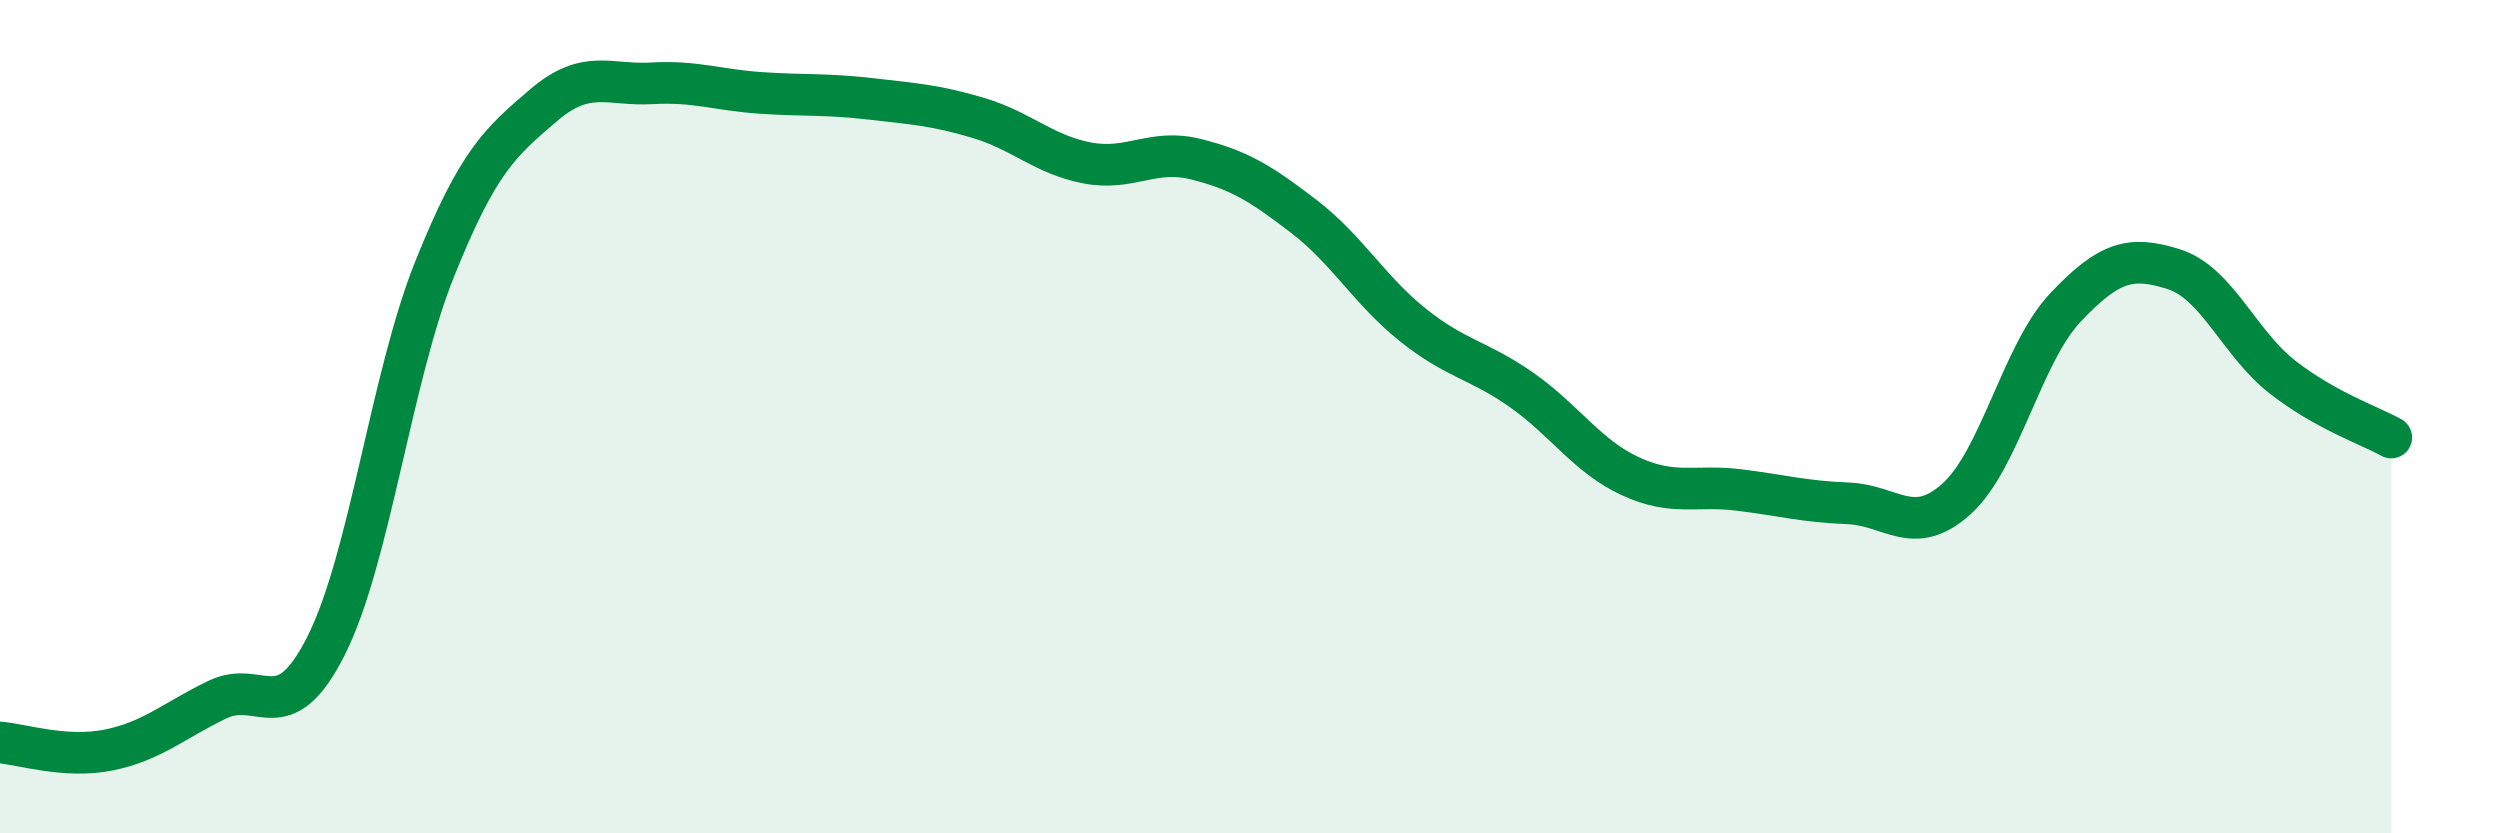
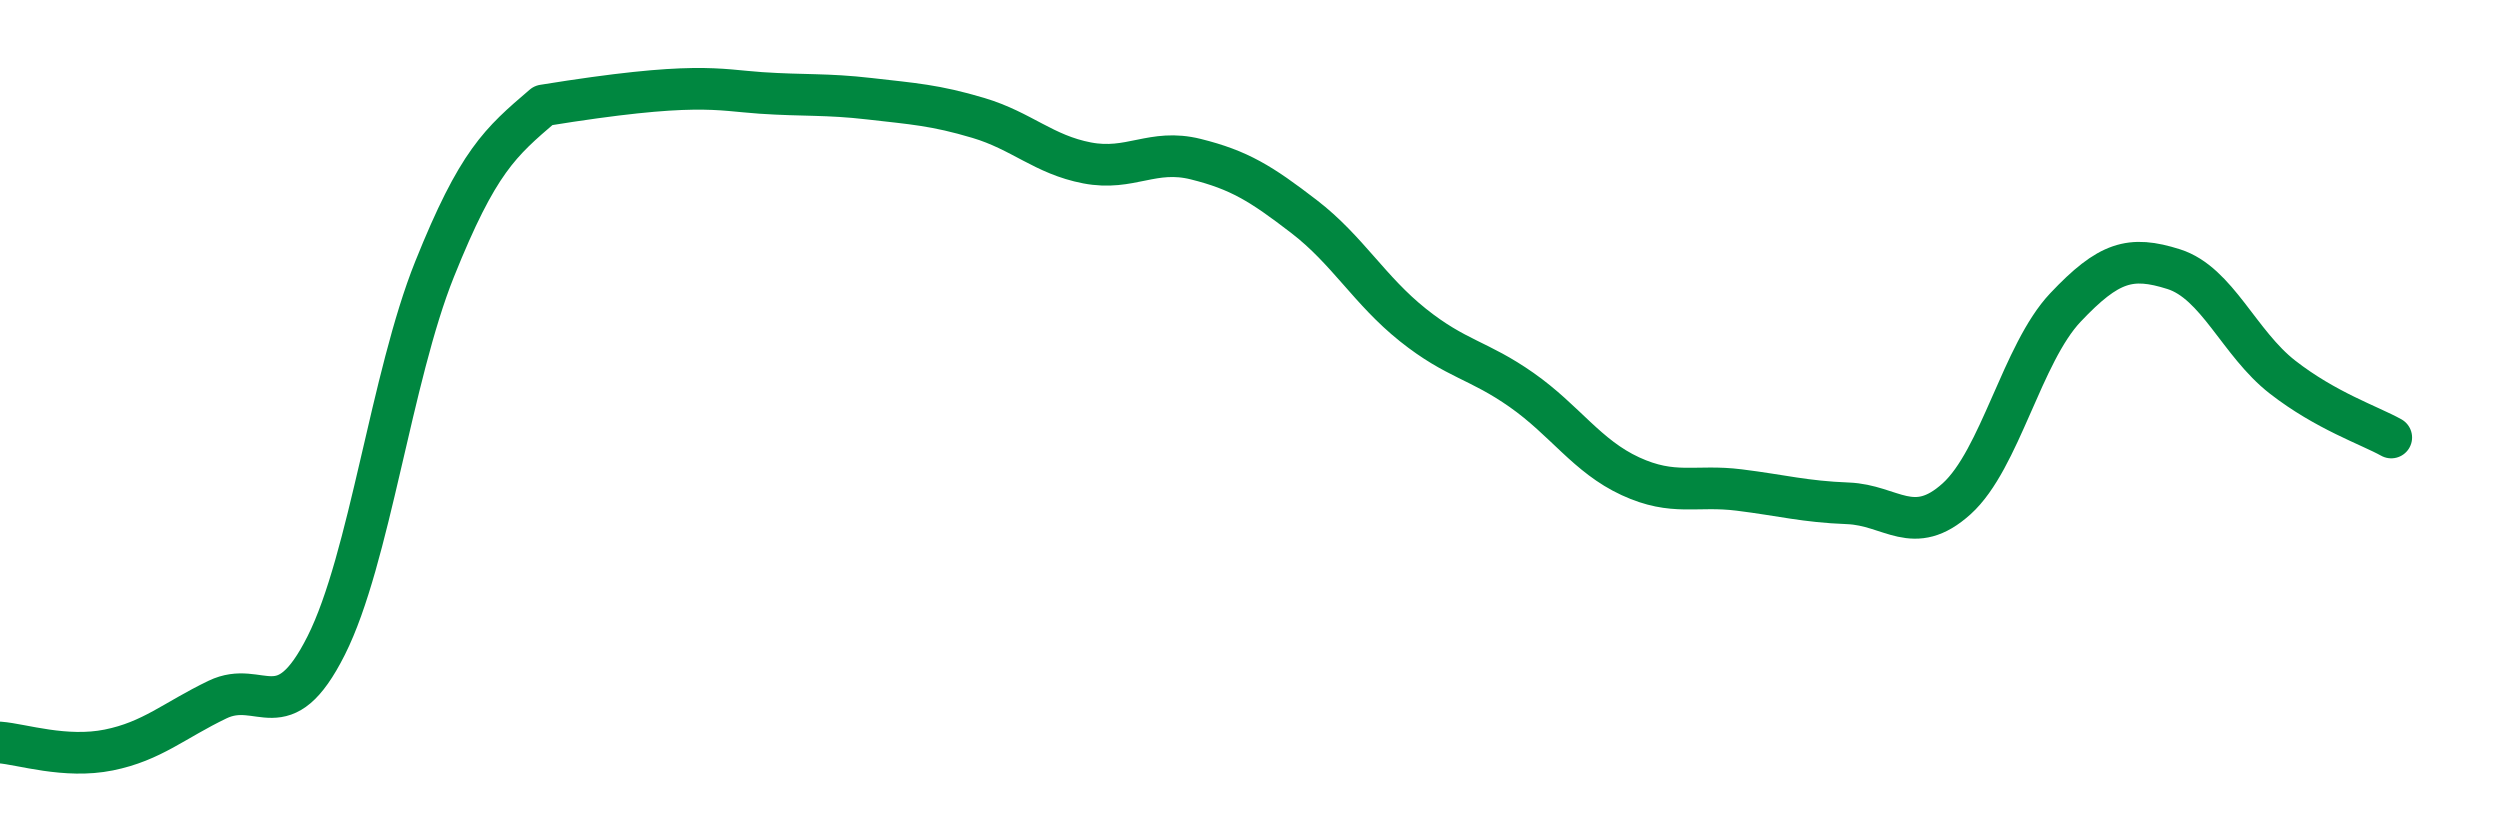
<svg xmlns="http://www.w3.org/2000/svg" width="60" height="20" viewBox="0 0 60 20">
-   <path d="M 0,17.82 C 0.52,17.86 1.57,18.21 2.61,18 C 3.65,17.79 4.18,17.29 5.22,16.79 C 6.26,16.29 6.79,17.56 7.83,15.49 C 8.87,13.42 9.39,9.05 10.43,6.46 C 11.47,3.87 12,3.42 13.04,2.53 C 14.08,1.64 14.61,2.06 15.65,2 C 16.69,1.94 17.22,2.16 18.26,2.23 C 19.3,2.3 19.83,2.25 20.87,2.37 C 21.91,2.49 22.44,2.52 23.48,2.83 C 24.52,3.14 25.05,3.71 26.09,3.91 C 27.13,4.11 27.66,3.56 28.7,3.82 C 29.74,4.08 30.26,4.4 31.3,5.2 C 32.34,6 32.87,6.97 33.91,7.8 C 34.95,8.63 35.48,8.63 36.52,9.36 C 37.56,10.09 38.09,10.95 39.13,11.43 C 40.17,11.91 40.7,11.63 41.74,11.76 C 42.78,11.89 43.31,12.04 44.35,12.08 C 45.39,12.12 45.92,12.91 46.96,11.97 C 48,11.03 48.53,8.48 49.57,7.38 C 50.61,6.28 51.13,6.13 52.17,6.46 C 53.21,6.79 53.74,8.24 54.78,9.05 C 55.82,9.86 56.87,10.21 57.39,10.5L57.39 20L0 20Z" fill="#008740" opacity="0.1" stroke-linecap="round" stroke-linejoin="round" />
-   <path d="M 0,17.82 C 0.52,17.86 1.57,18.21 2.61,18 C 3.65,17.79 4.18,17.29 5.22,16.79 C 6.26,16.29 6.79,17.56 7.83,15.49 C 8.87,13.42 9.39,9.05 10.43,6.46 C 11.47,3.87 12,3.42 13.04,2.53 C 14.08,1.64 14.61,2.06 15.65,2 C 16.69,1.94 17.22,2.16 18.26,2.23 C 19.3,2.3 19.83,2.25 20.87,2.37 C 21.91,2.49 22.44,2.52 23.48,2.83 C 24.52,3.14 25.05,3.71 26.09,3.91 C 27.13,4.11 27.66,3.56 28.7,3.82 C 29.74,4.08 30.26,4.4 31.3,5.2 C 32.34,6 32.87,6.97 33.91,7.8 C 34.95,8.63 35.48,8.63 36.52,9.36 C 37.56,10.09 38.09,10.95 39.13,11.43 C 40.17,11.91 40.7,11.63 41.74,11.76 C 42.78,11.89 43.31,12.04 44.35,12.08 C 45.39,12.12 45.92,12.91 46.96,11.97 C 48,11.03 48.53,8.48 49.57,7.38 C 50.61,6.28 51.13,6.13 52.17,6.46 C 53.21,6.79 53.74,8.24 54.78,9.05 C 55.82,9.86 56.87,10.21 57.39,10.5" stroke="#008740" stroke-width="1" fill="none" stroke-linecap="round" stroke-linejoin="round" />
+   <path d="M 0,17.82 C 0.52,17.86 1.57,18.21 2.61,18 C 3.65,17.79 4.18,17.29 5.22,16.79 C 6.26,16.29 6.79,17.56 7.83,15.49 C 8.87,13.42 9.39,9.05 10.43,6.46 C 11.47,3.87 12,3.42 13.04,2.53 C 16.69,1.94 17.22,2.16 18.26,2.23 C 19.3,2.3 19.83,2.25 20.87,2.37 C 21.91,2.49 22.44,2.52 23.48,2.83 C 24.52,3.14 25.05,3.71 26.09,3.91 C 27.13,4.11 27.66,3.56 28.7,3.82 C 29.74,4.08 30.26,4.4 31.3,5.2 C 32.34,6 32.87,6.97 33.91,7.8 C 34.95,8.63 35.48,8.63 36.52,9.36 C 37.56,10.09 38.09,10.95 39.13,11.43 C 40.17,11.91 40.7,11.63 41.74,11.76 C 42.78,11.89 43.31,12.04 44.35,12.08 C 45.39,12.12 45.92,12.91 46.96,11.97 C 48,11.03 48.53,8.48 49.57,7.38 C 50.61,6.28 51.13,6.13 52.17,6.46 C 53.21,6.79 53.74,8.24 54.78,9.05 C 55.82,9.86 56.87,10.21 57.39,10.5" stroke="#008740" stroke-width="1" fill="none" stroke-linecap="round" stroke-linejoin="round" />
</svg>